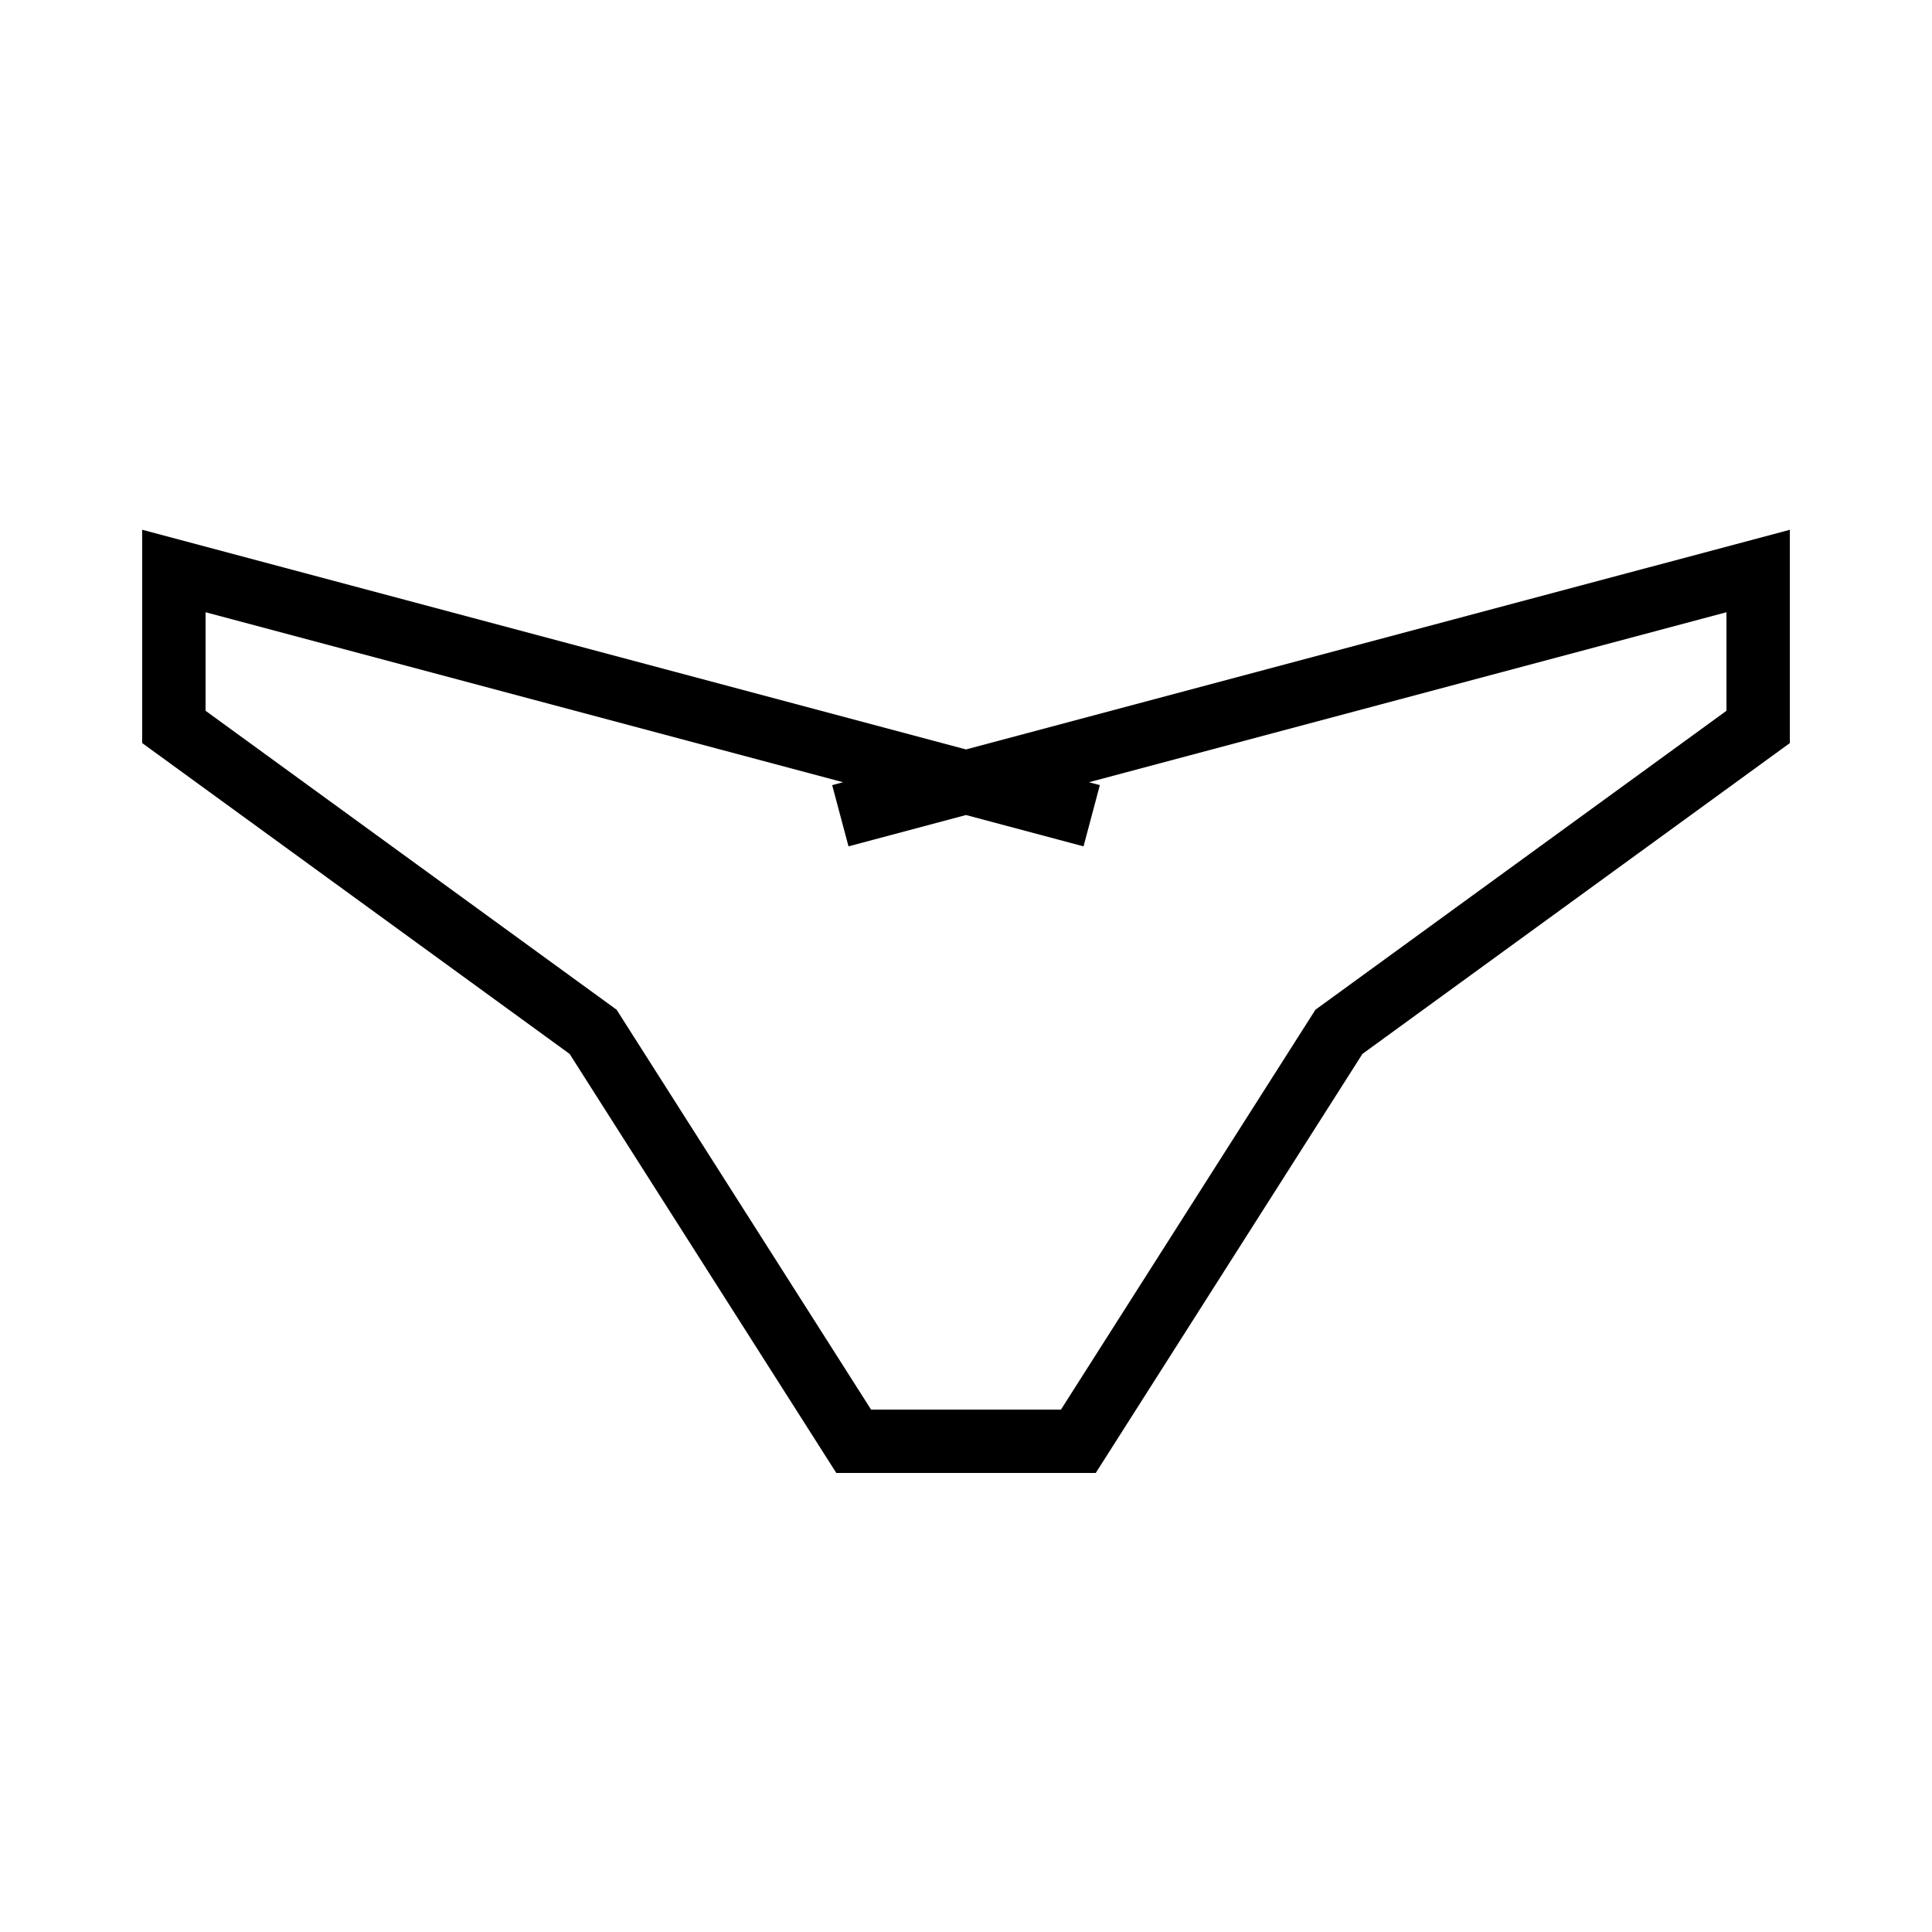
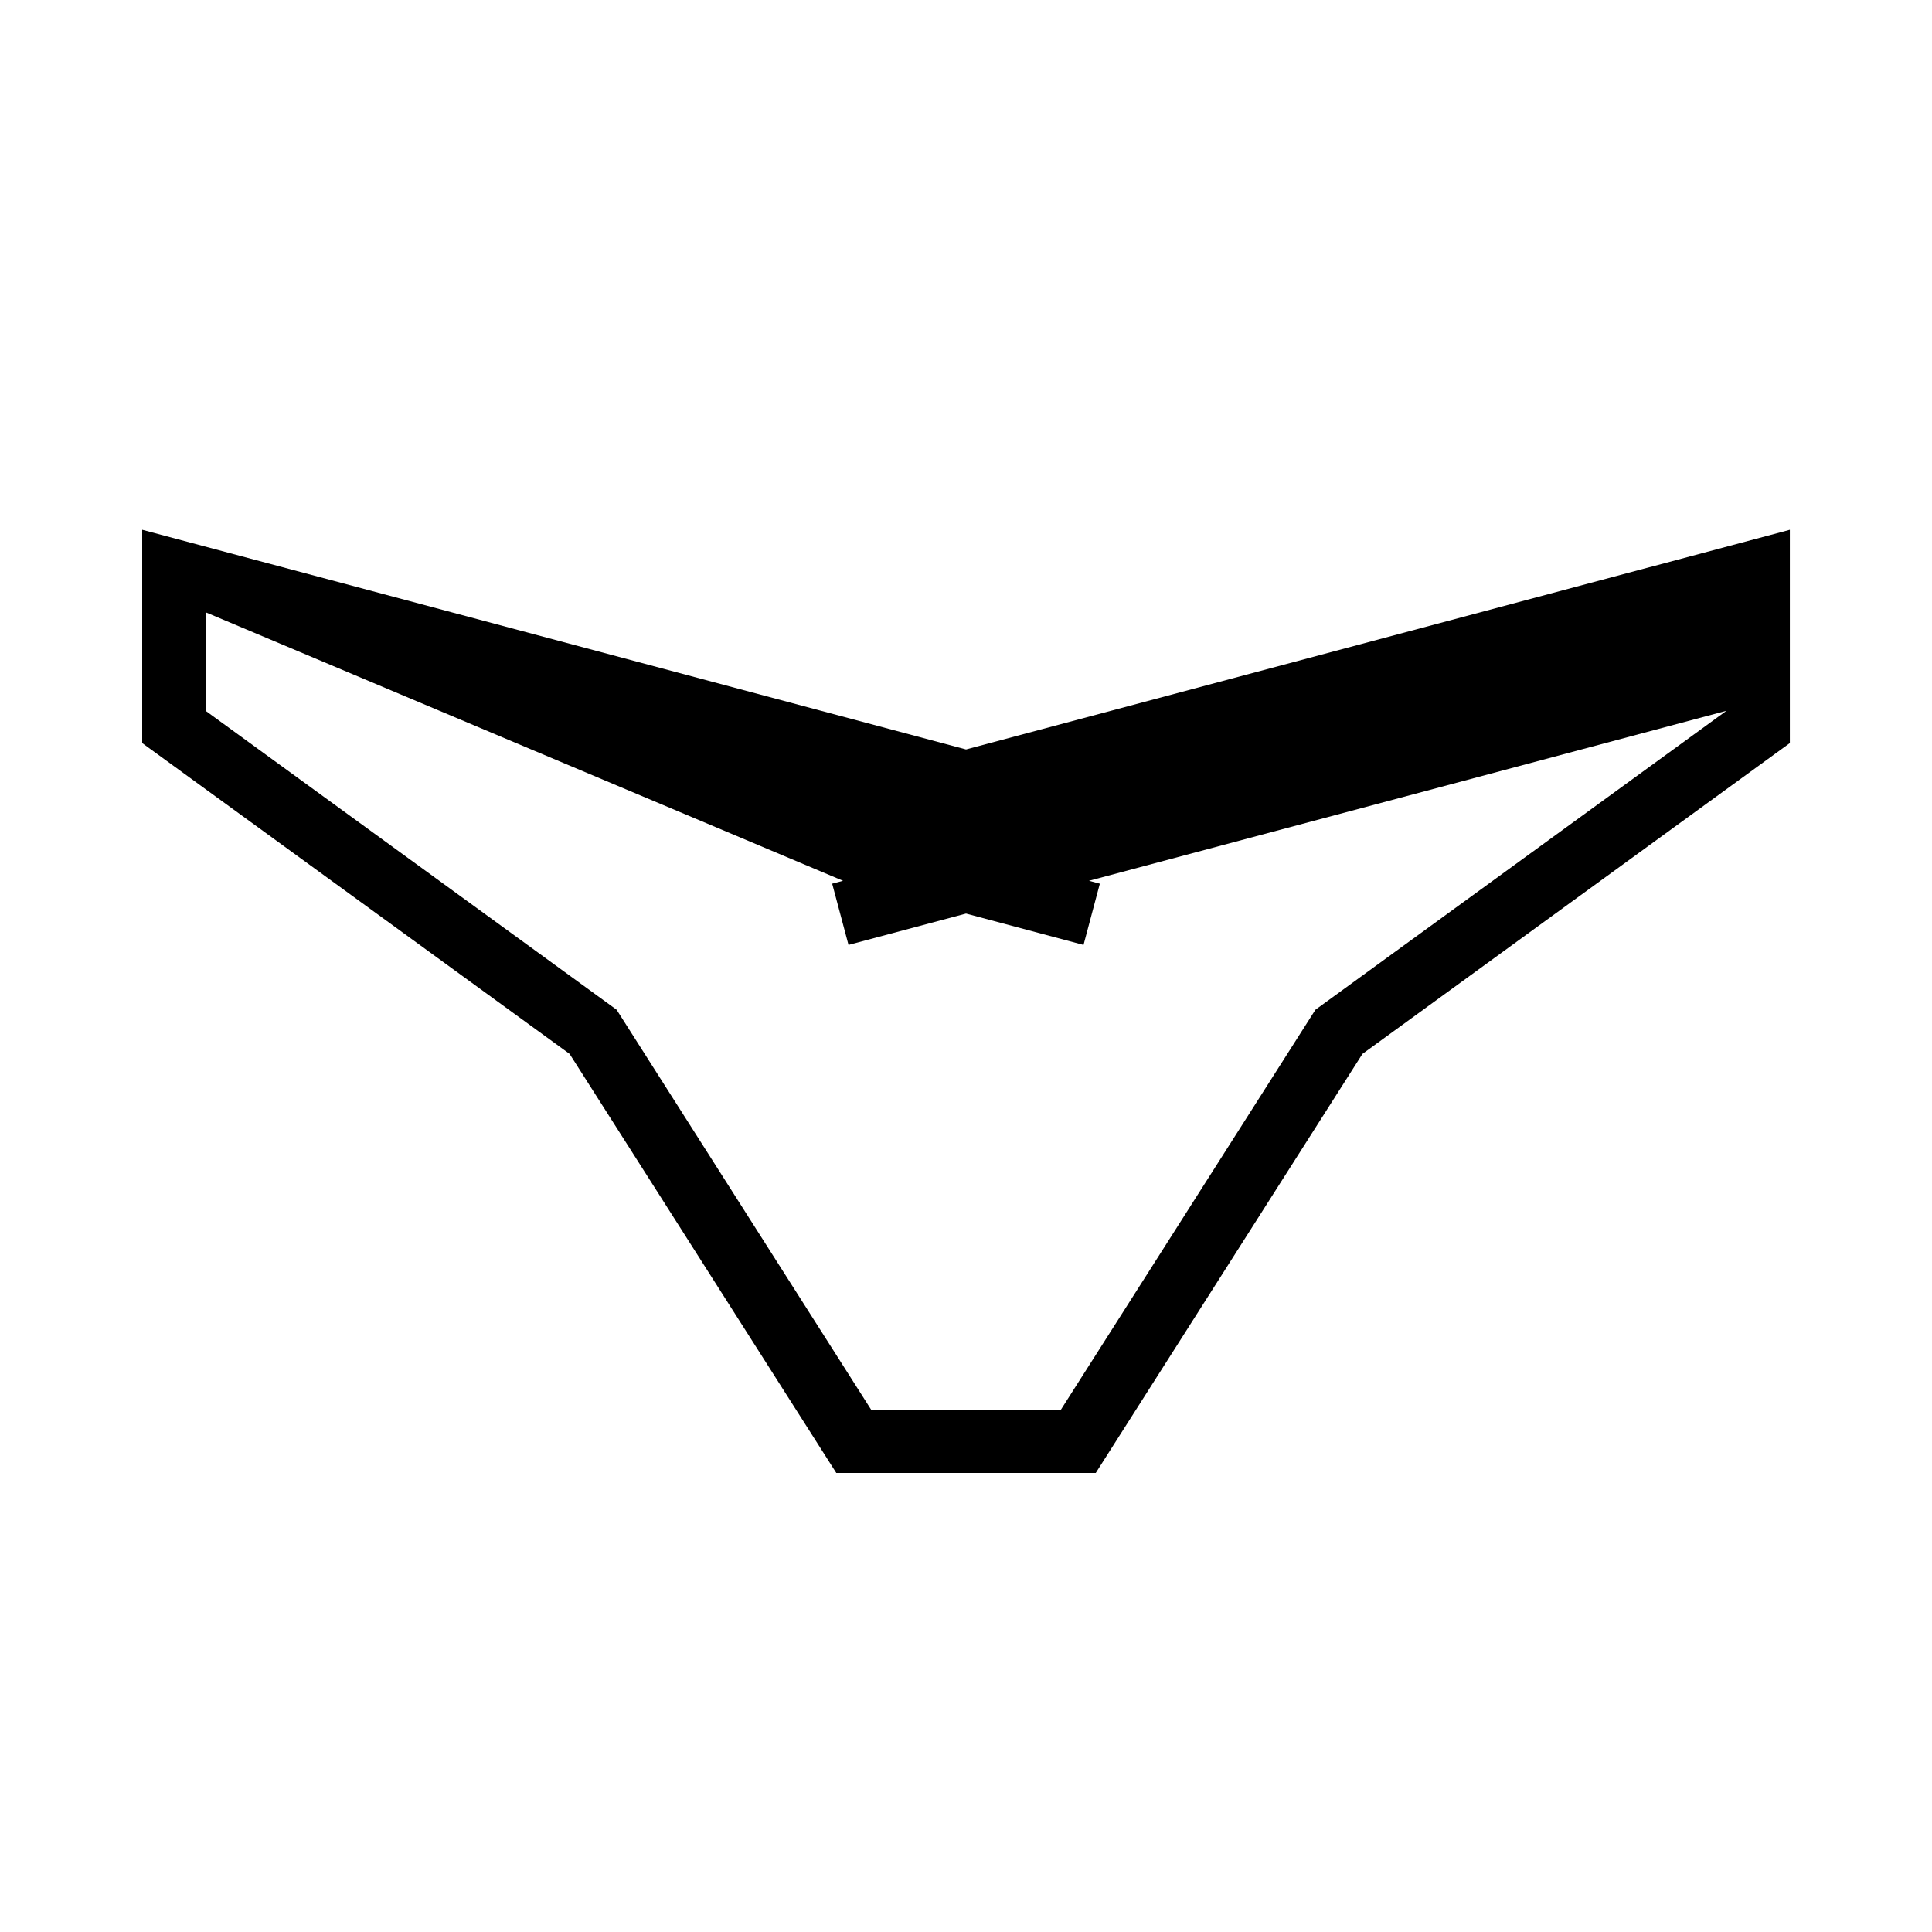
<svg xmlns="http://www.w3.org/2000/svg" fill="#000000" width="800px" height="800px" version="1.1" viewBox="144 144 512 512">
-   <path d="m198.48 306.25v26.117l108.93 79.223 67.434 105.97h50.324l67.434-105.97 108.93-79.223v-26.117l-168.94 45.051 2.879 0.77-4.324 16.227-31.141-8.305-31.141 8.305-4.328-16.227 2.879-0.77zm-16.797-21.855v56.527l113.27 82.375 70.672 111.05h68.762l70.672-111.05 113.27-82.375v-56.527l-218.32 58.215z" fill-rule="evenodd" />
+   <path d="m198.48 306.25v26.117l108.93 79.223 67.434 105.97h50.324l67.434-105.97 108.93-79.223l-168.94 45.051 2.879 0.77-4.324 16.227-31.141-8.305-31.141 8.305-4.328-16.227 2.879-0.77zm-16.797-21.855v56.527l113.27 82.375 70.672 111.05h68.762l70.672-111.05 113.27-82.375v-56.527l-218.32 58.215z" fill-rule="evenodd" />
</svg>